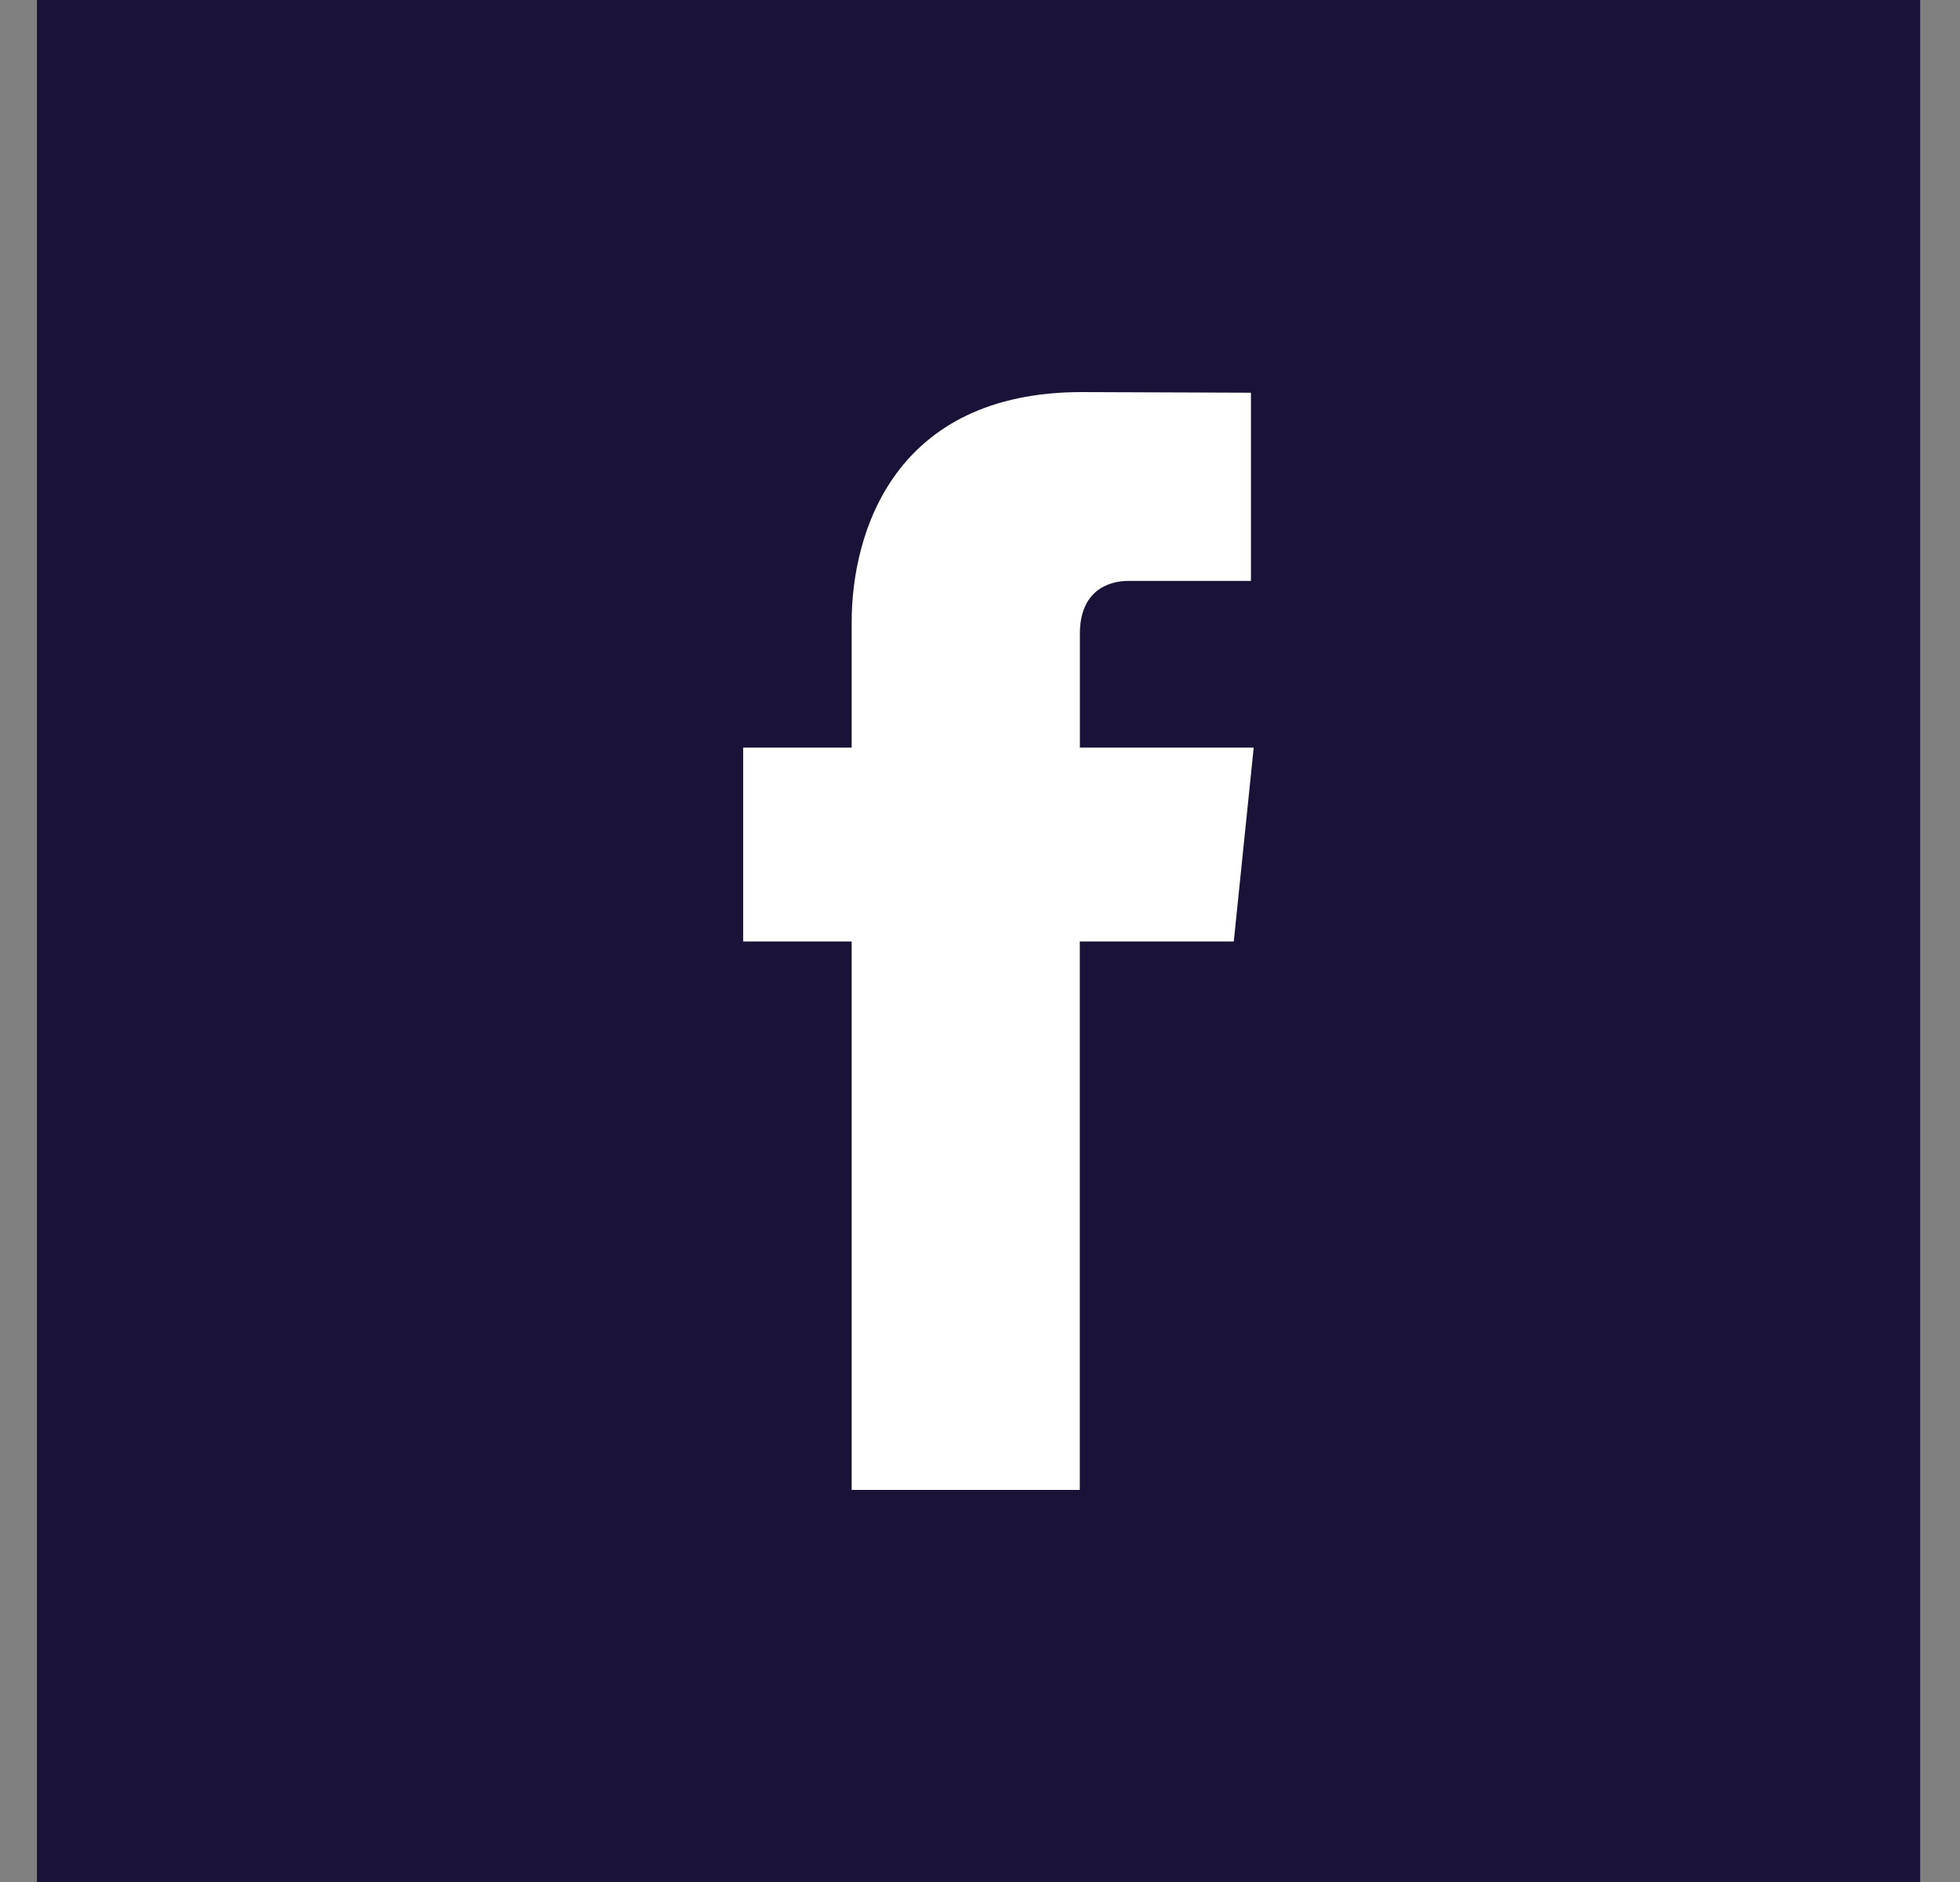
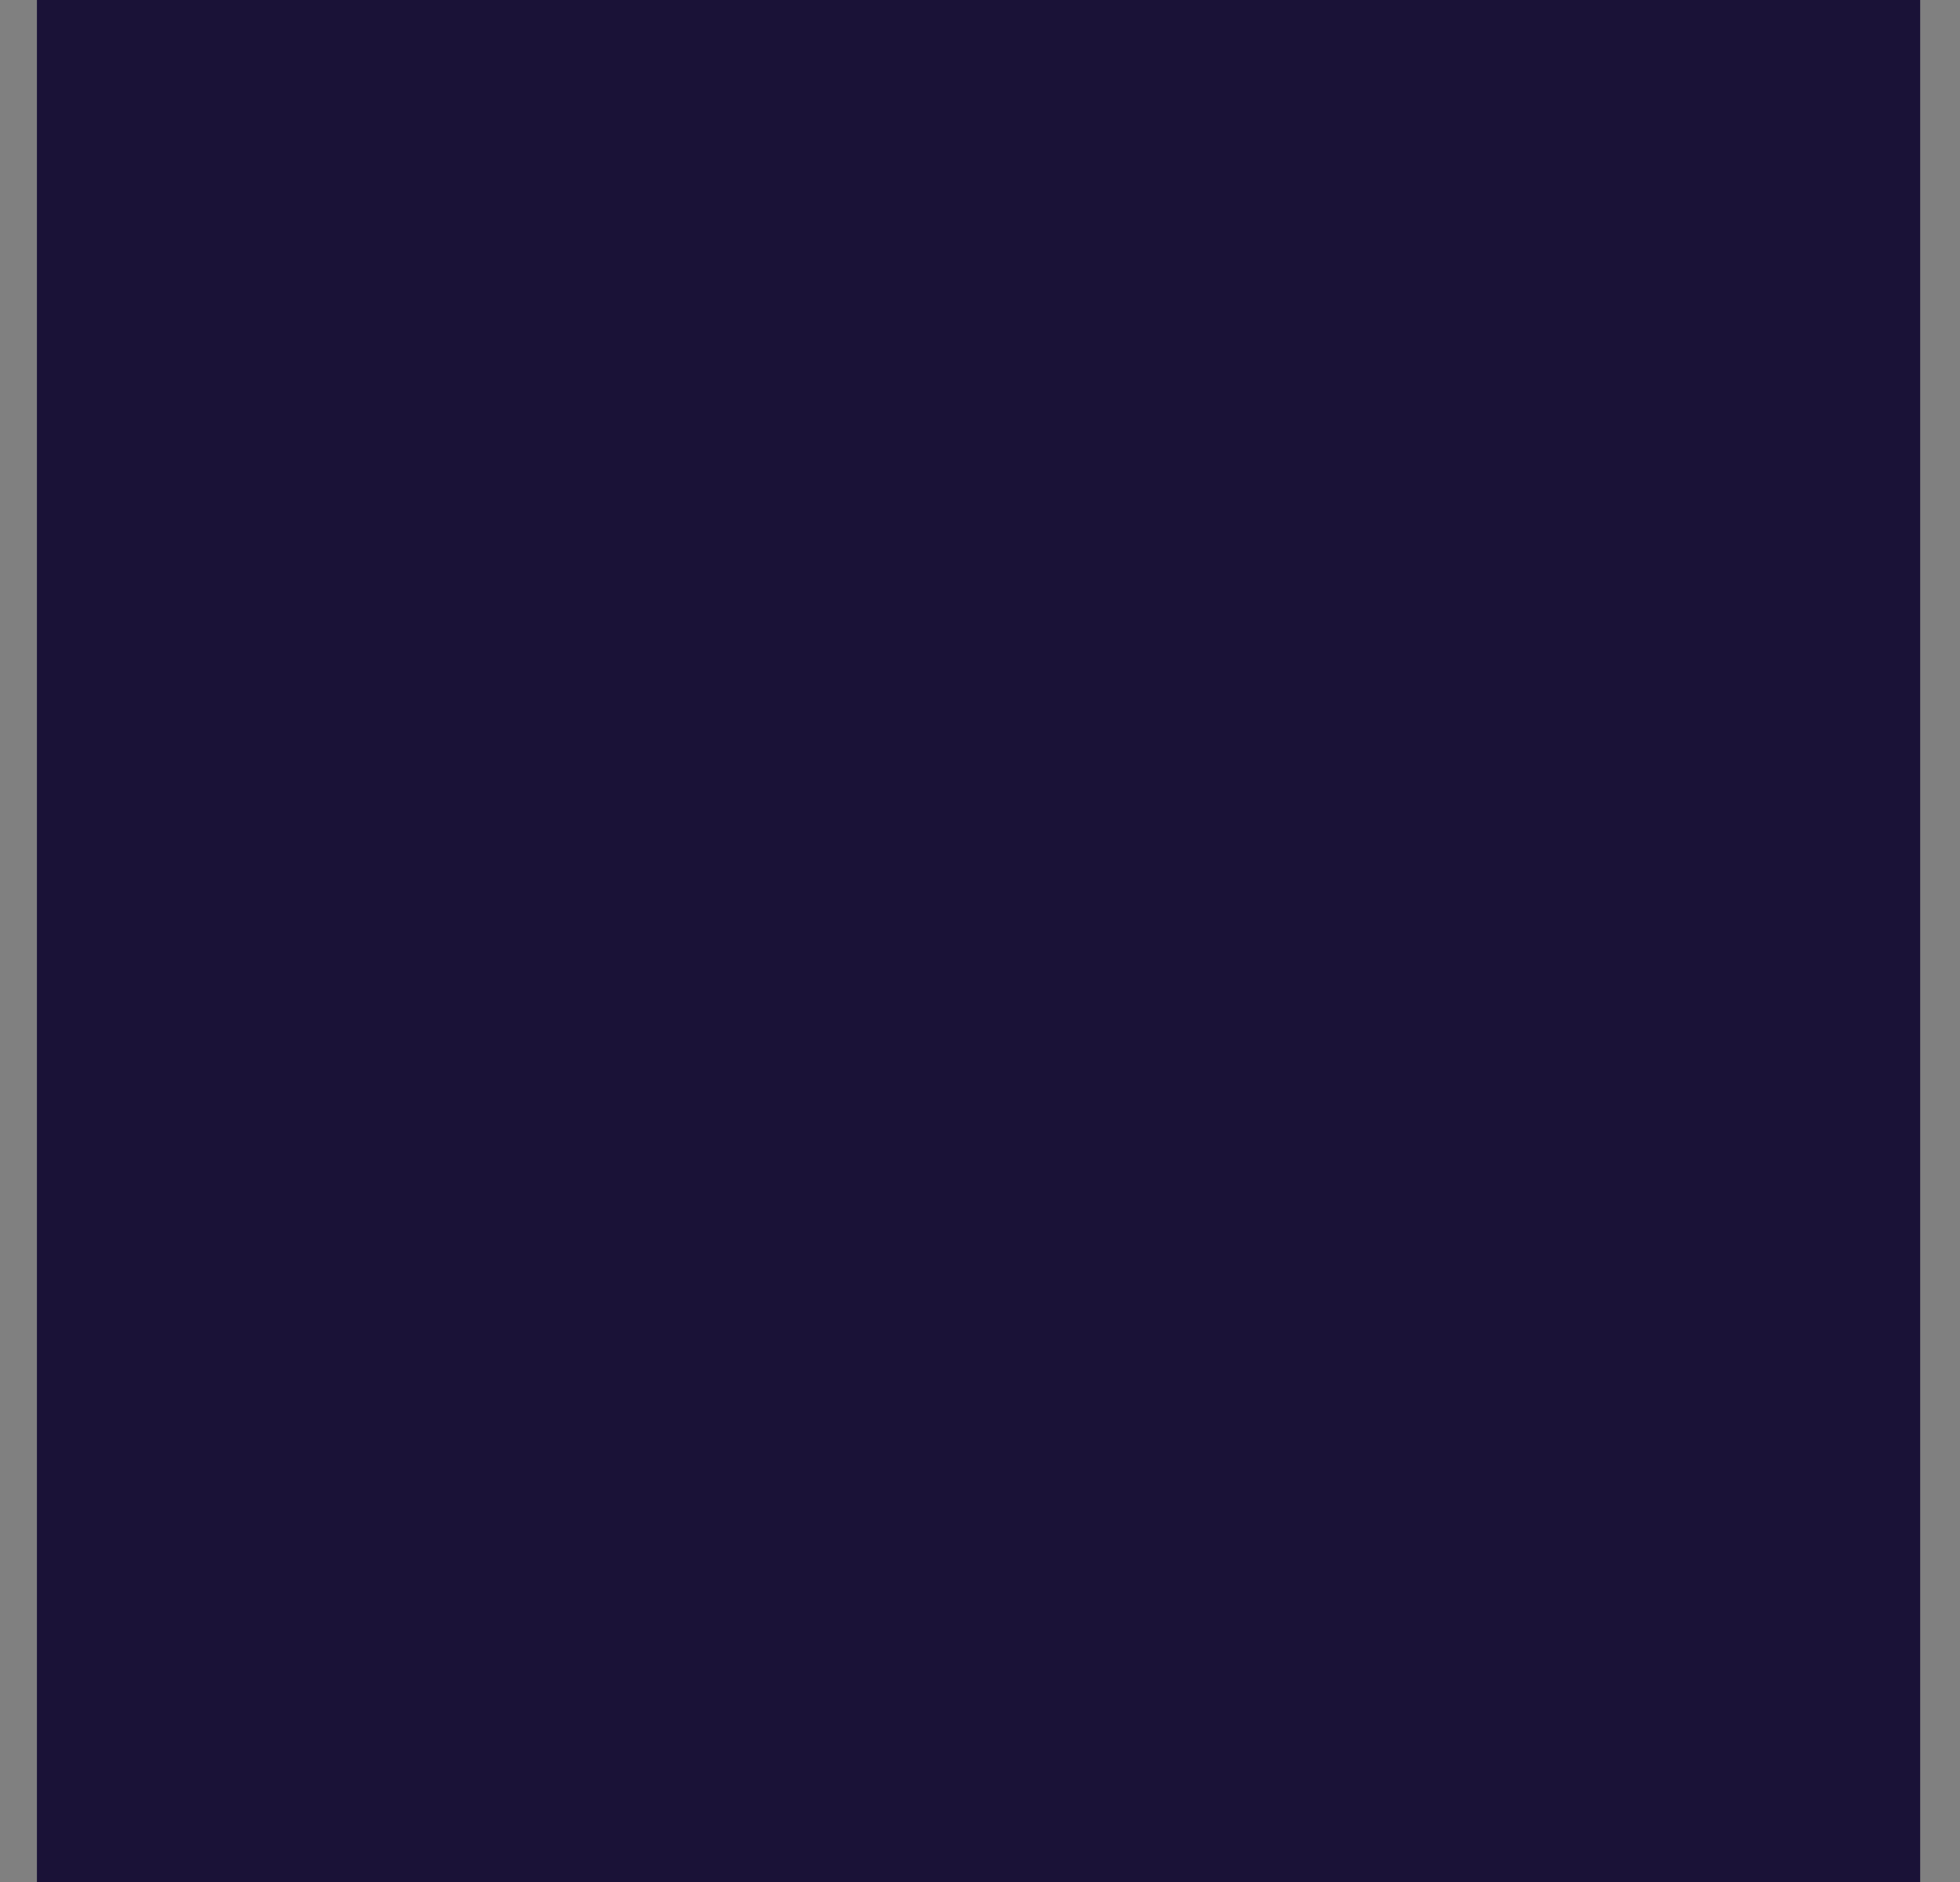
<svg xmlns="http://www.w3.org/2000/svg" width="25" height="24" viewBox="0 0 25 24" fill="none">
  <rect x="0" y="0" width="25" height="24" fill="#808080" stroke="none" />
  <g id="Facebook">
    <rect width="24.021" height="24" transform="translate(0.471)" fill="#1A1237" />
-     <path id="Mask" d="M15.737 12.006H13.773C13.773 15.141 13.773 19 13.773 19H10.863C10.863 19 10.863 15.178 10.863 12.006H9.479V9.534H10.863V7.935C10.863 6.789 11.407 5 13.8 5L15.956 5.008V7.408C15.956 7.408 14.646 7.408 14.391 7.408C14.136 7.408 13.774 7.535 13.774 8.081V9.534H15.991L15.737 12.006Z" fill="white" />
  </g>
</svg>